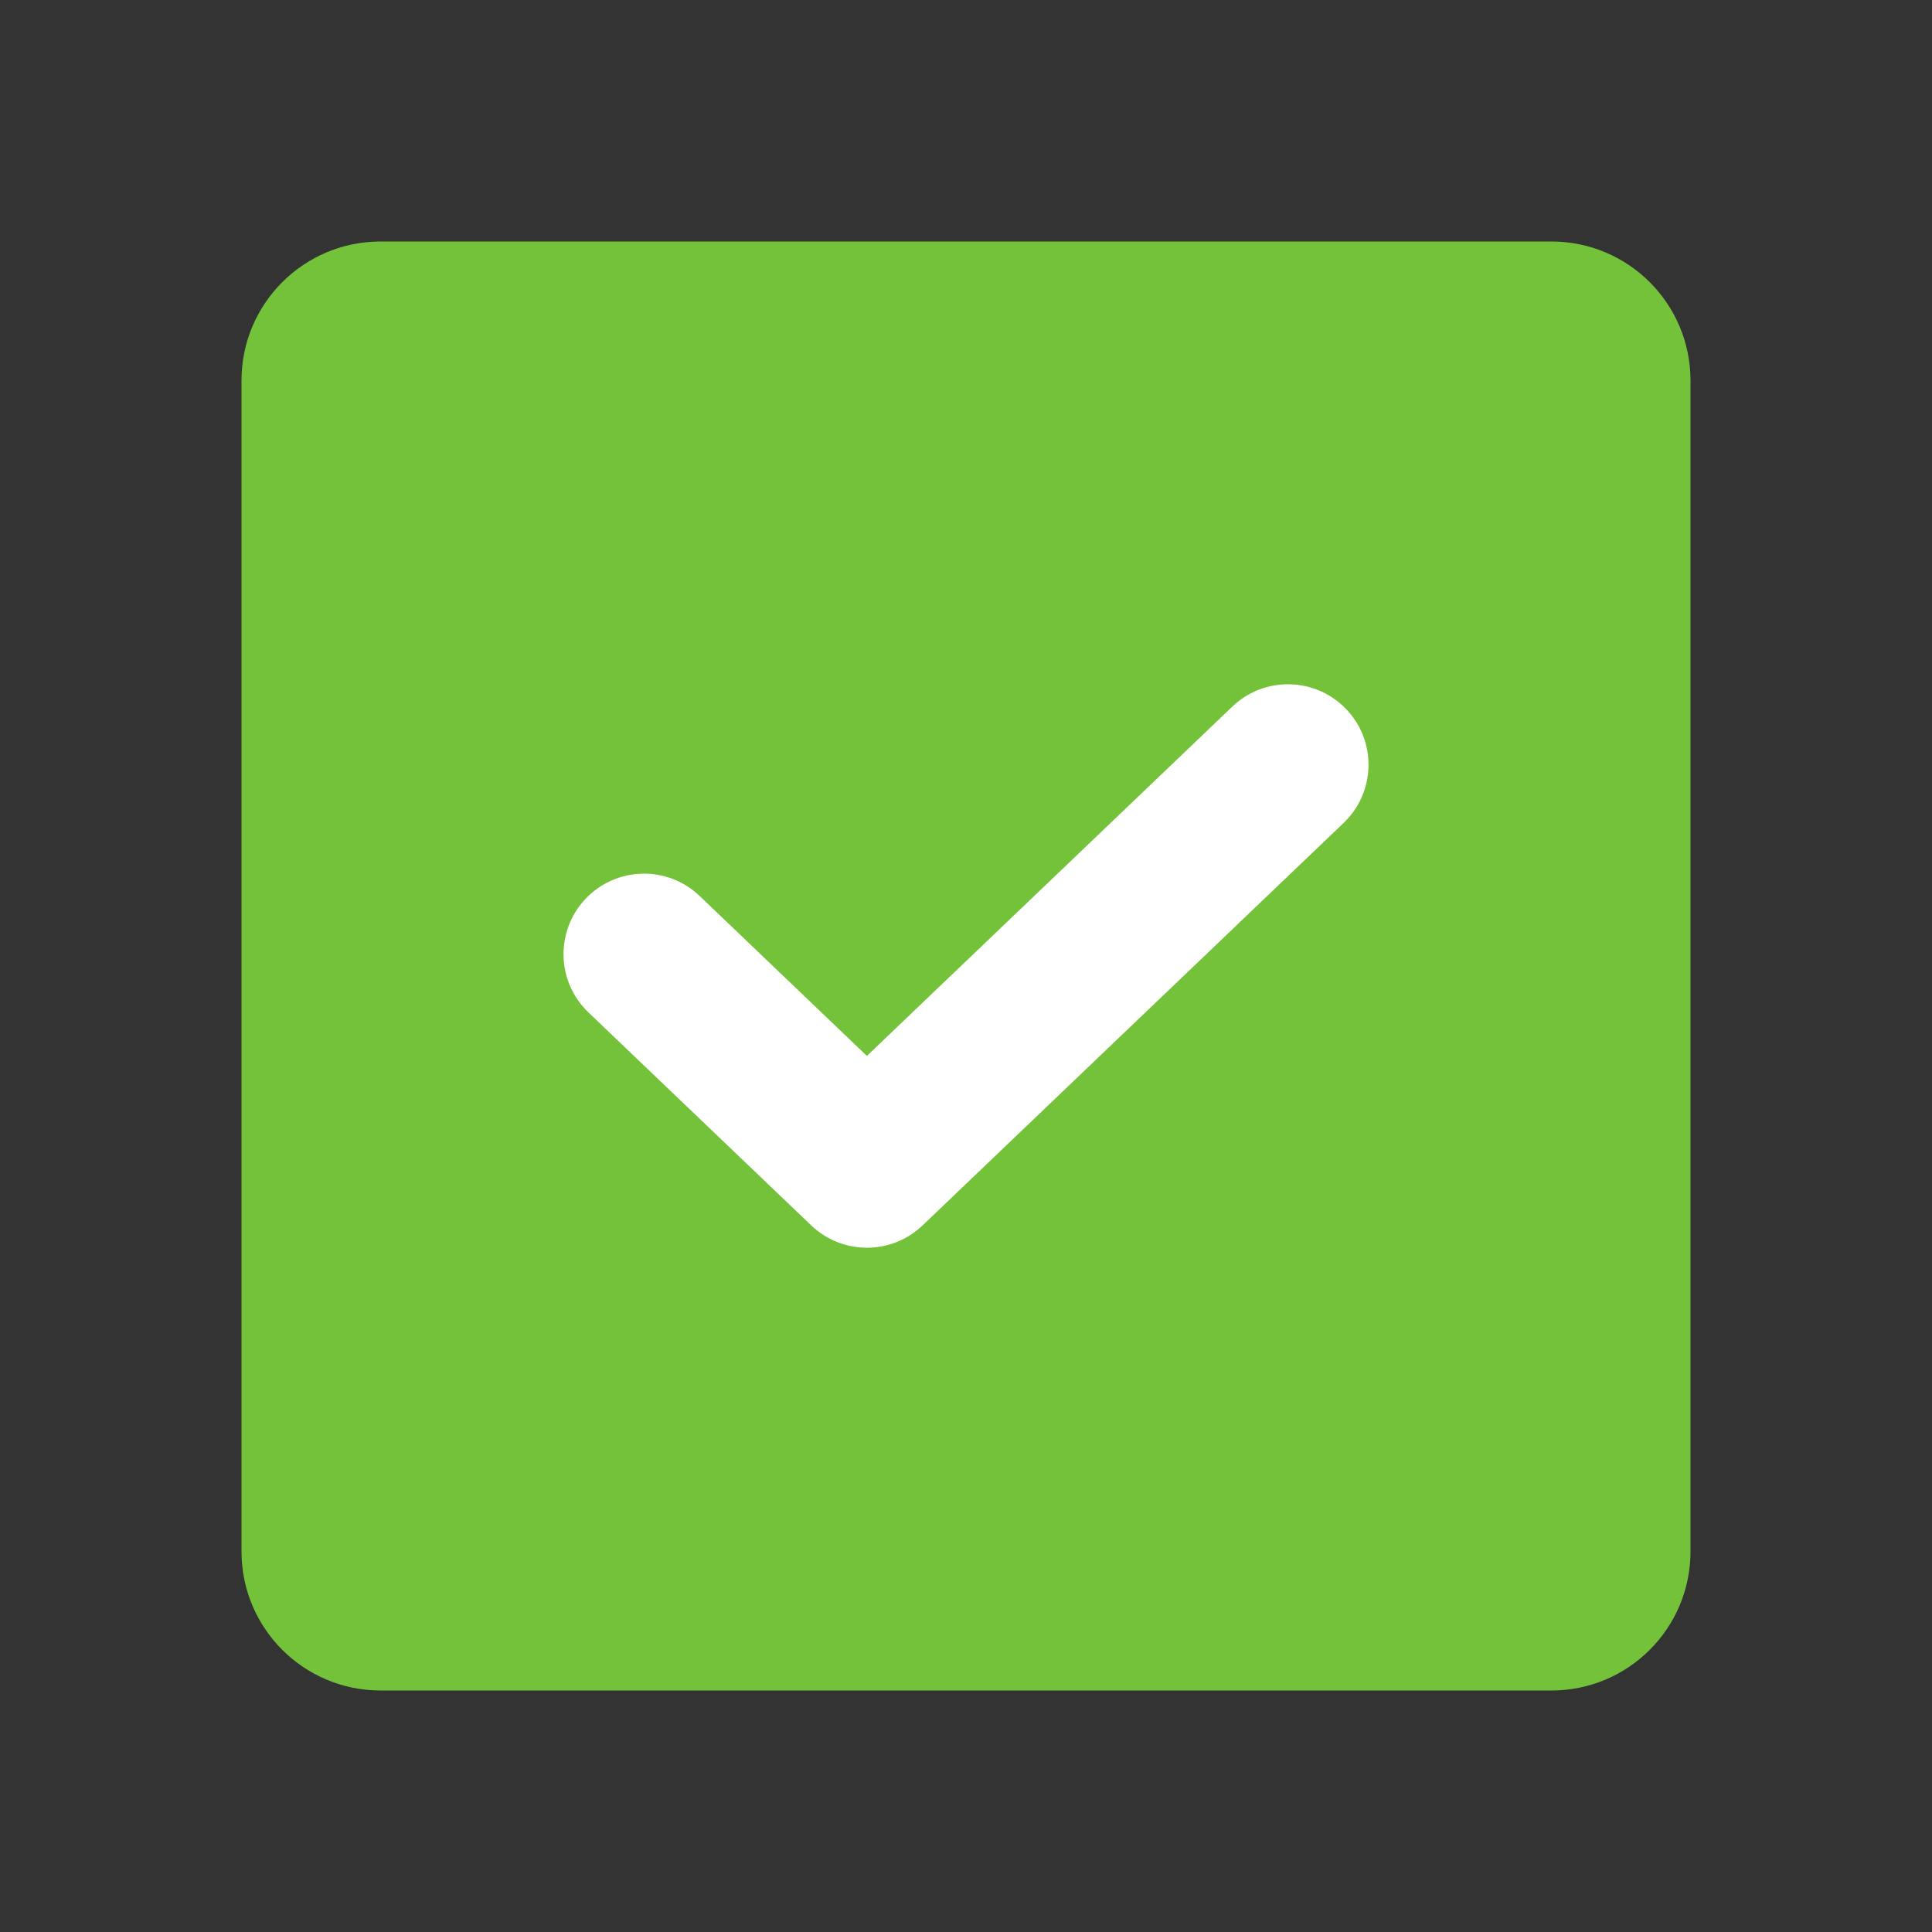
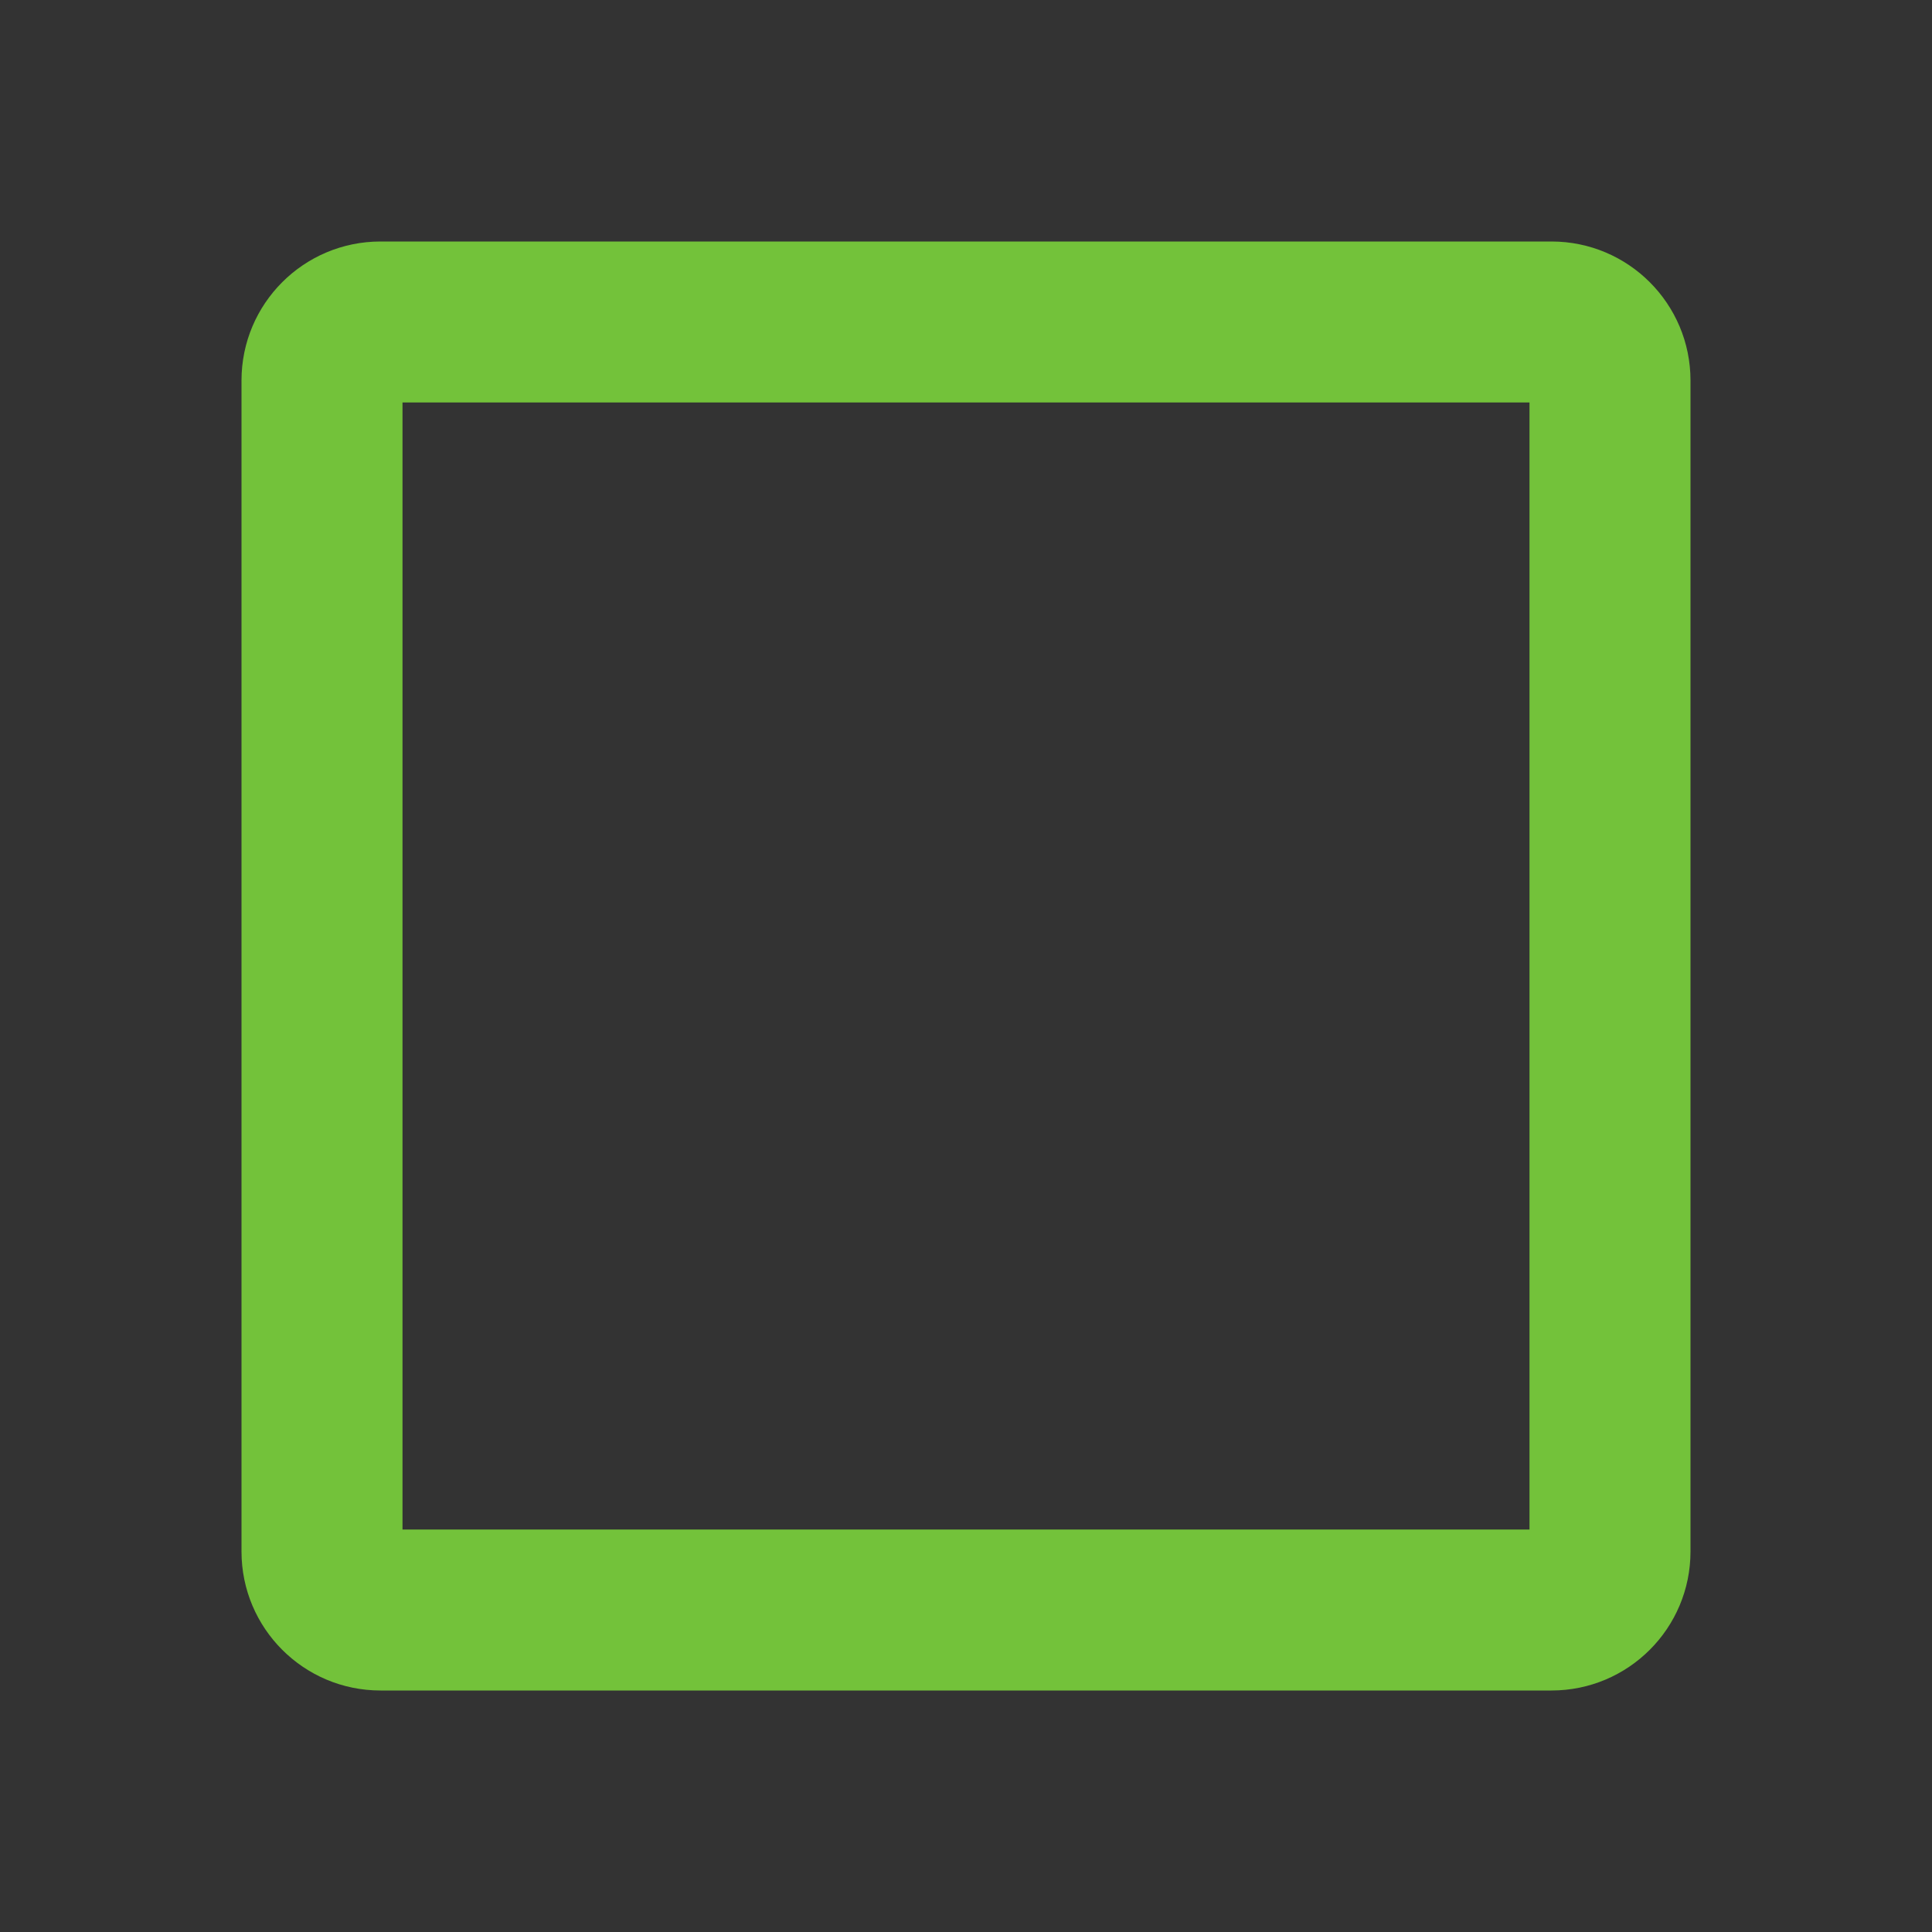
<svg xmlns="http://www.w3.org/2000/svg" width="24" height="24" viewBox="0 0 24 24" fill="none">
  <rect x="0" y="0" width="24" height="24" fill="#333333" stroke="none" />
-   <path d="M19.273 4H4.727C4.326 4 4 4.326 4 4.727V19.273C4 19.674 4.326 20 4.727 20H19.273C19.674 20 20 19.674 20 19.273V4.727C20 4.326 19.674 4 19.273 4Z" fill="#73C23A" />
  <path fill-rule="evenodd" clip-rule="evenodd" d="M5 5V19H19V5H5ZM3 4.727C3 3.773 3.773 3 4.727 3H19.273C20.227 3 21 3.773 21 4.727V19.273C21 20.227 20.227 21 19.273 21H4.727C3.773 21 3 20.227 3 19.273V4.727Z" fill="#73C23A" />
-   <path fill-rule="evenodd" clip-rule="evenodd" d="M16.723 8.809C17.105 9.208 17.09 9.841 16.691 10.223L11.46 15.223C11.074 15.592 10.465 15.592 10.078 15.223L7.309 12.576C6.91 12.194 6.896 11.561 7.277 11.162C7.659 10.763 8.292 10.748 8.691 11.13L10.769 13.117L15.309 8.777C15.708 8.396 16.341 8.41 16.723 8.809Z" fill="white" />
</svg>